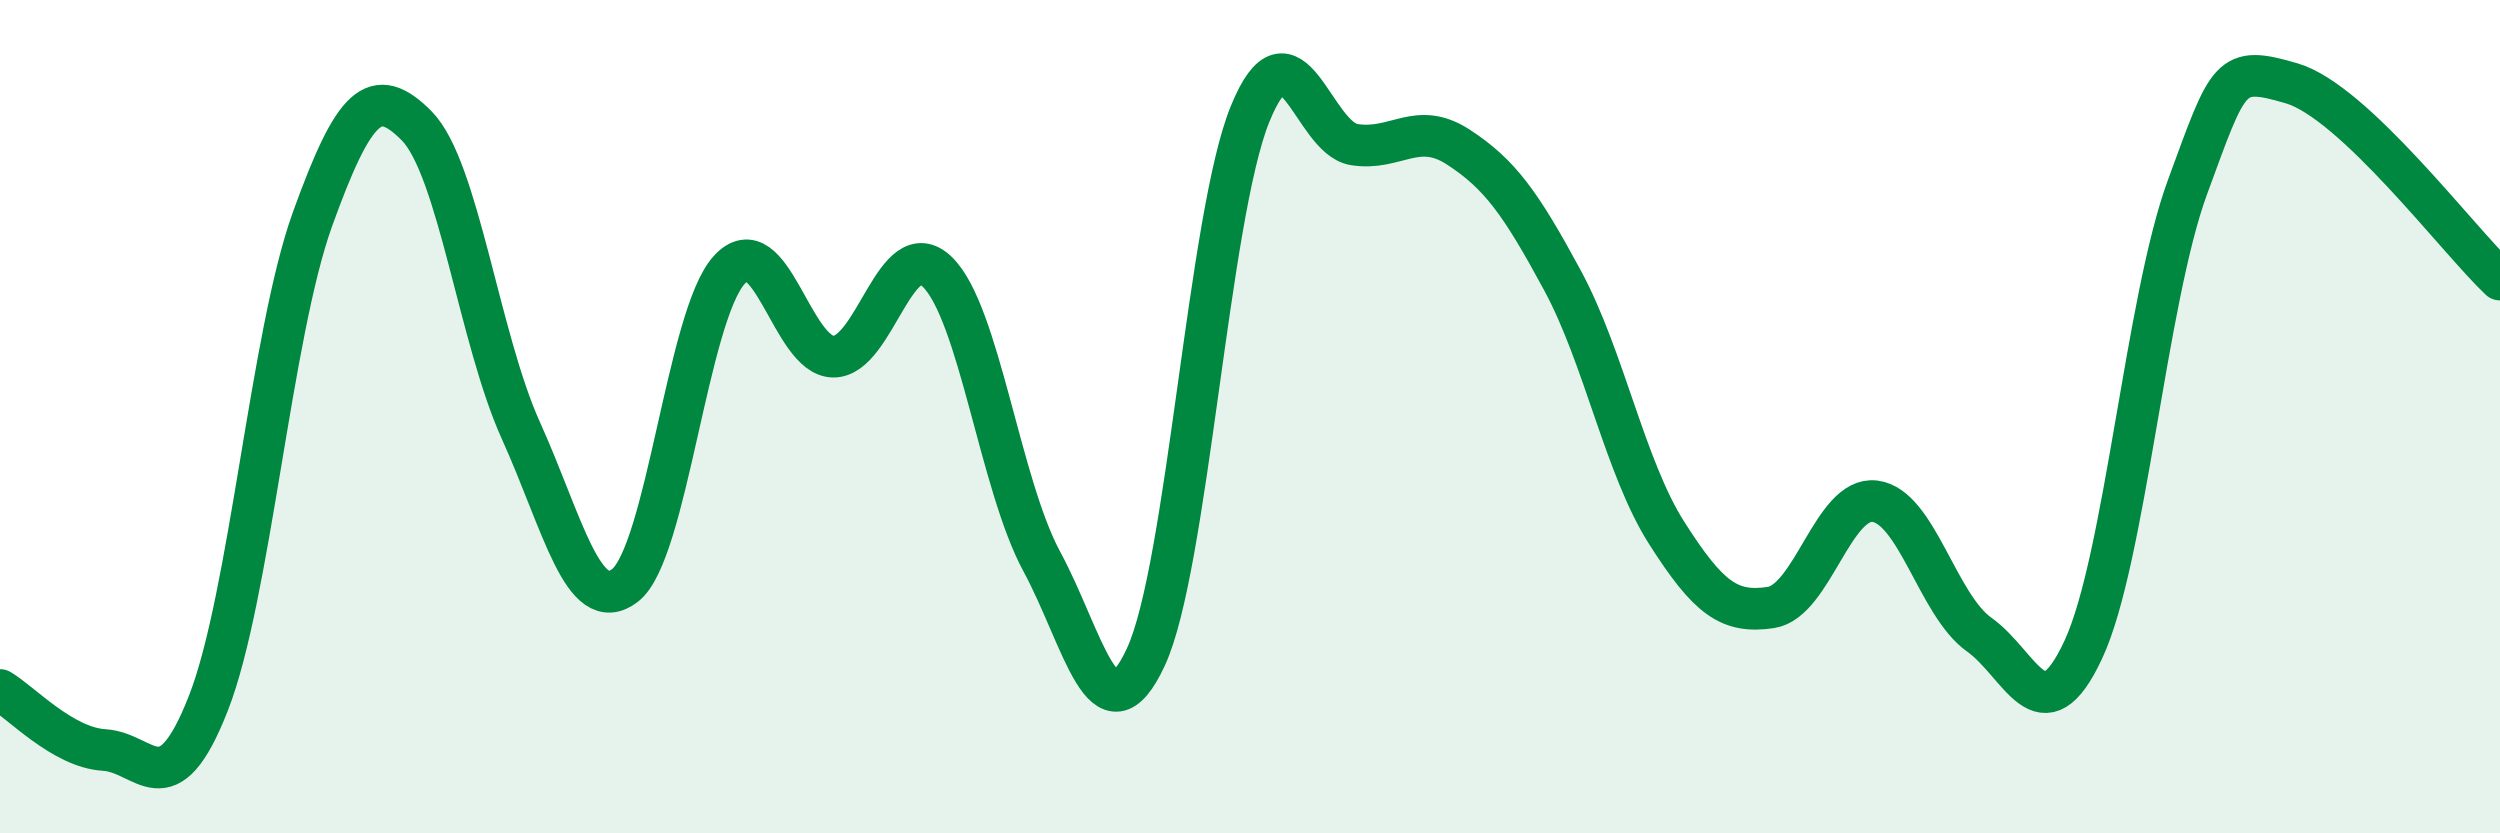
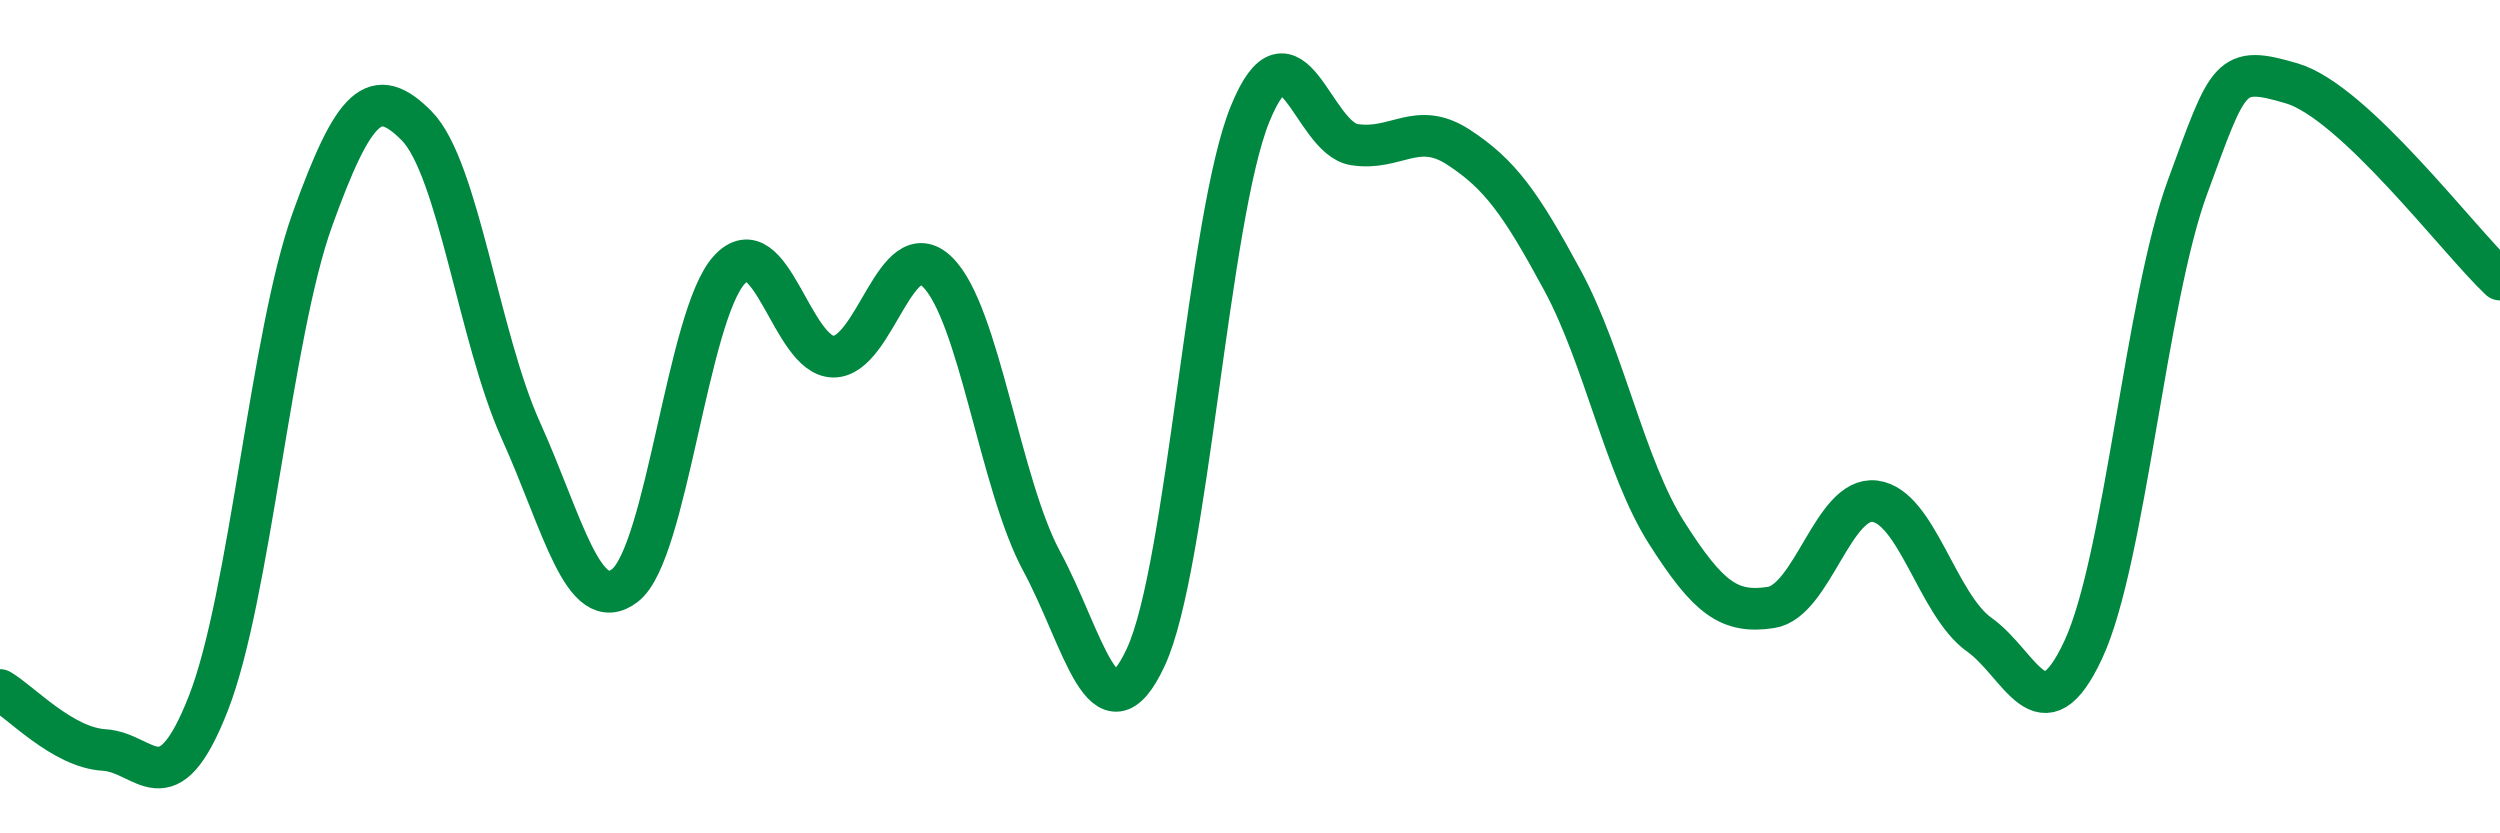
<svg xmlns="http://www.w3.org/2000/svg" width="60" height="20" viewBox="0 0 60 20">
-   <path d="M 0,16.56 C 0.5,16.85 1.5,17.94 2.5,18 C 3.5,18.06 4,19.43 5,16.88 C 6,14.33 6.5,8.03 7.5,5.26 C 8.5,2.49 9,2.01 10,3.02 C 11,4.03 11.5,8.12 12.5,10.33 C 13.5,12.54 14,14.82 15,14.05 C 16,13.28 16.5,7.58 17.5,6.48 C 18.5,5.38 19,8.55 20,8.56 C 21,8.57 21.5,5.55 22.5,6.53 C 23.5,7.51 24,11.62 25,13.47 C 26,15.32 26.5,17.92 27.5,15.77 C 28.5,13.62 29,5.2 30,2.74 C 31,0.28 31.5,3.31 32.5,3.47 C 33.5,3.63 34,2.88 35,3.53 C 36,4.18 36.5,4.88 37.5,6.73 C 38.5,8.58 39,11.22 40,12.79 C 41,14.36 41.5,14.73 42.5,14.58 C 43.5,14.43 44,11.9 45,12.03 C 46,12.16 46.5,14.52 47.5,15.23 C 48.5,15.94 49,17.74 50,15.59 C 51,13.44 51.5,7.21 52.5,4.49 C 53.5,1.77 53.5,1.56 55,2 C 56.5,2.44 59,5.77 60,6.71L60 20L0 20Z" fill="#008740" opacity="0.1" stroke-linecap="round" stroke-linejoin="round" />
  <path d="M 0,16.56 C 0.5,16.85 1.5,17.94 2.5,18 C 3.5,18.06 4,19.43 5,16.88 C 6,14.33 6.5,8.03 7.5,5.26 C 8.5,2.49 9,2.01 10,3.02 C 11,4.03 11.5,8.12 12.5,10.33 C 13.5,12.54 14,14.82 15,14.05 C 16,13.28 16.5,7.58 17.5,6.48 C 18.5,5.38 19,8.55 20,8.56 C 21,8.57 21.5,5.55 22.5,6.53 C 23.5,7.51 24,11.62 25,13.47 C 26,15.32 26.5,17.92 27.5,15.77 C 28.5,13.62 29,5.2 30,2.74 C 31,0.28 31.5,3.31 32.5,3.47 C 33.5,3.63 34,2.88 35,3.53 C 36,4.18 36.5,4.88 37.5,6.73 C 38.5,8.58 39,11.22 40,12.79 C 41,14.36 41.5,14.73 42.5,14.58 C 43.5,14.43 44,11.9 45,12.03 C 46,12.16 46.5,14.52 47.5,15.23 C 48.5,15.94 49,17.74 50,15.59 C 51,13.44 51.5,7.21 52.5,4.49 C 53.5,1.77 53.5,1.56 55,2 C 56.5,2.44 59,5.77 60,6.71" stroke="#008740" stroke-width="1" fill="none" stroke-linecap="round" stroke-linejoin="round" />
</svg>